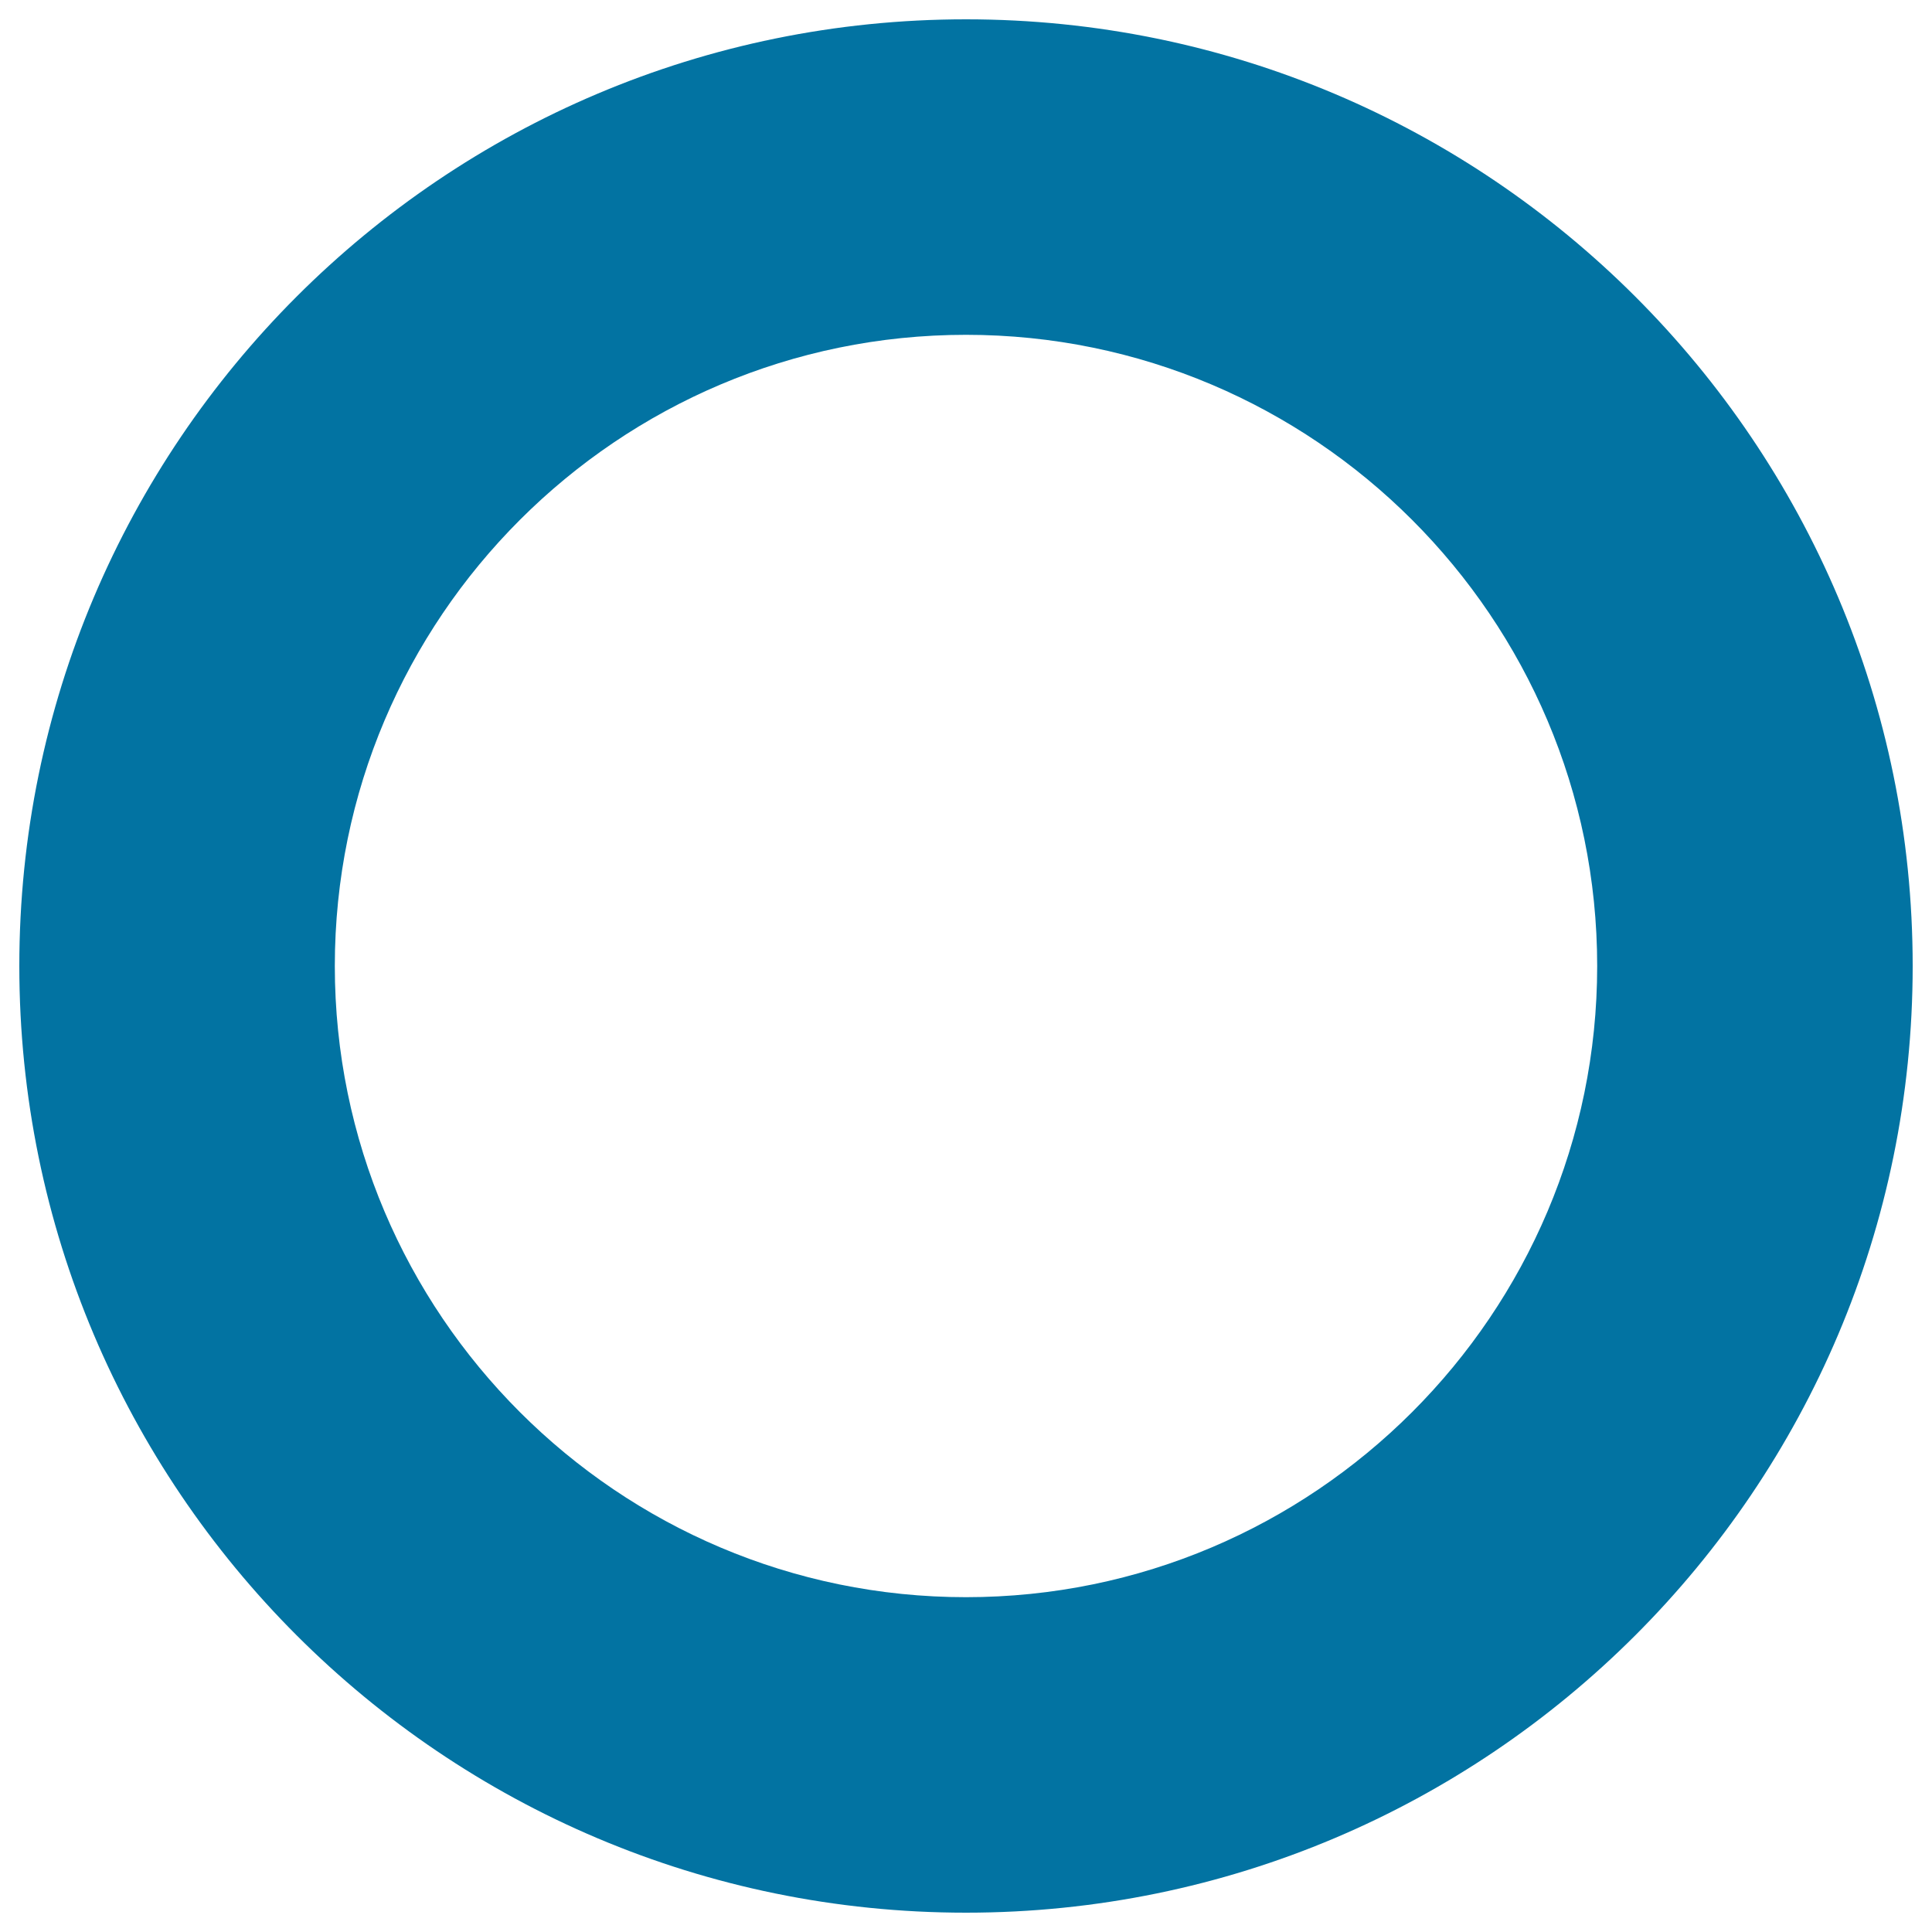
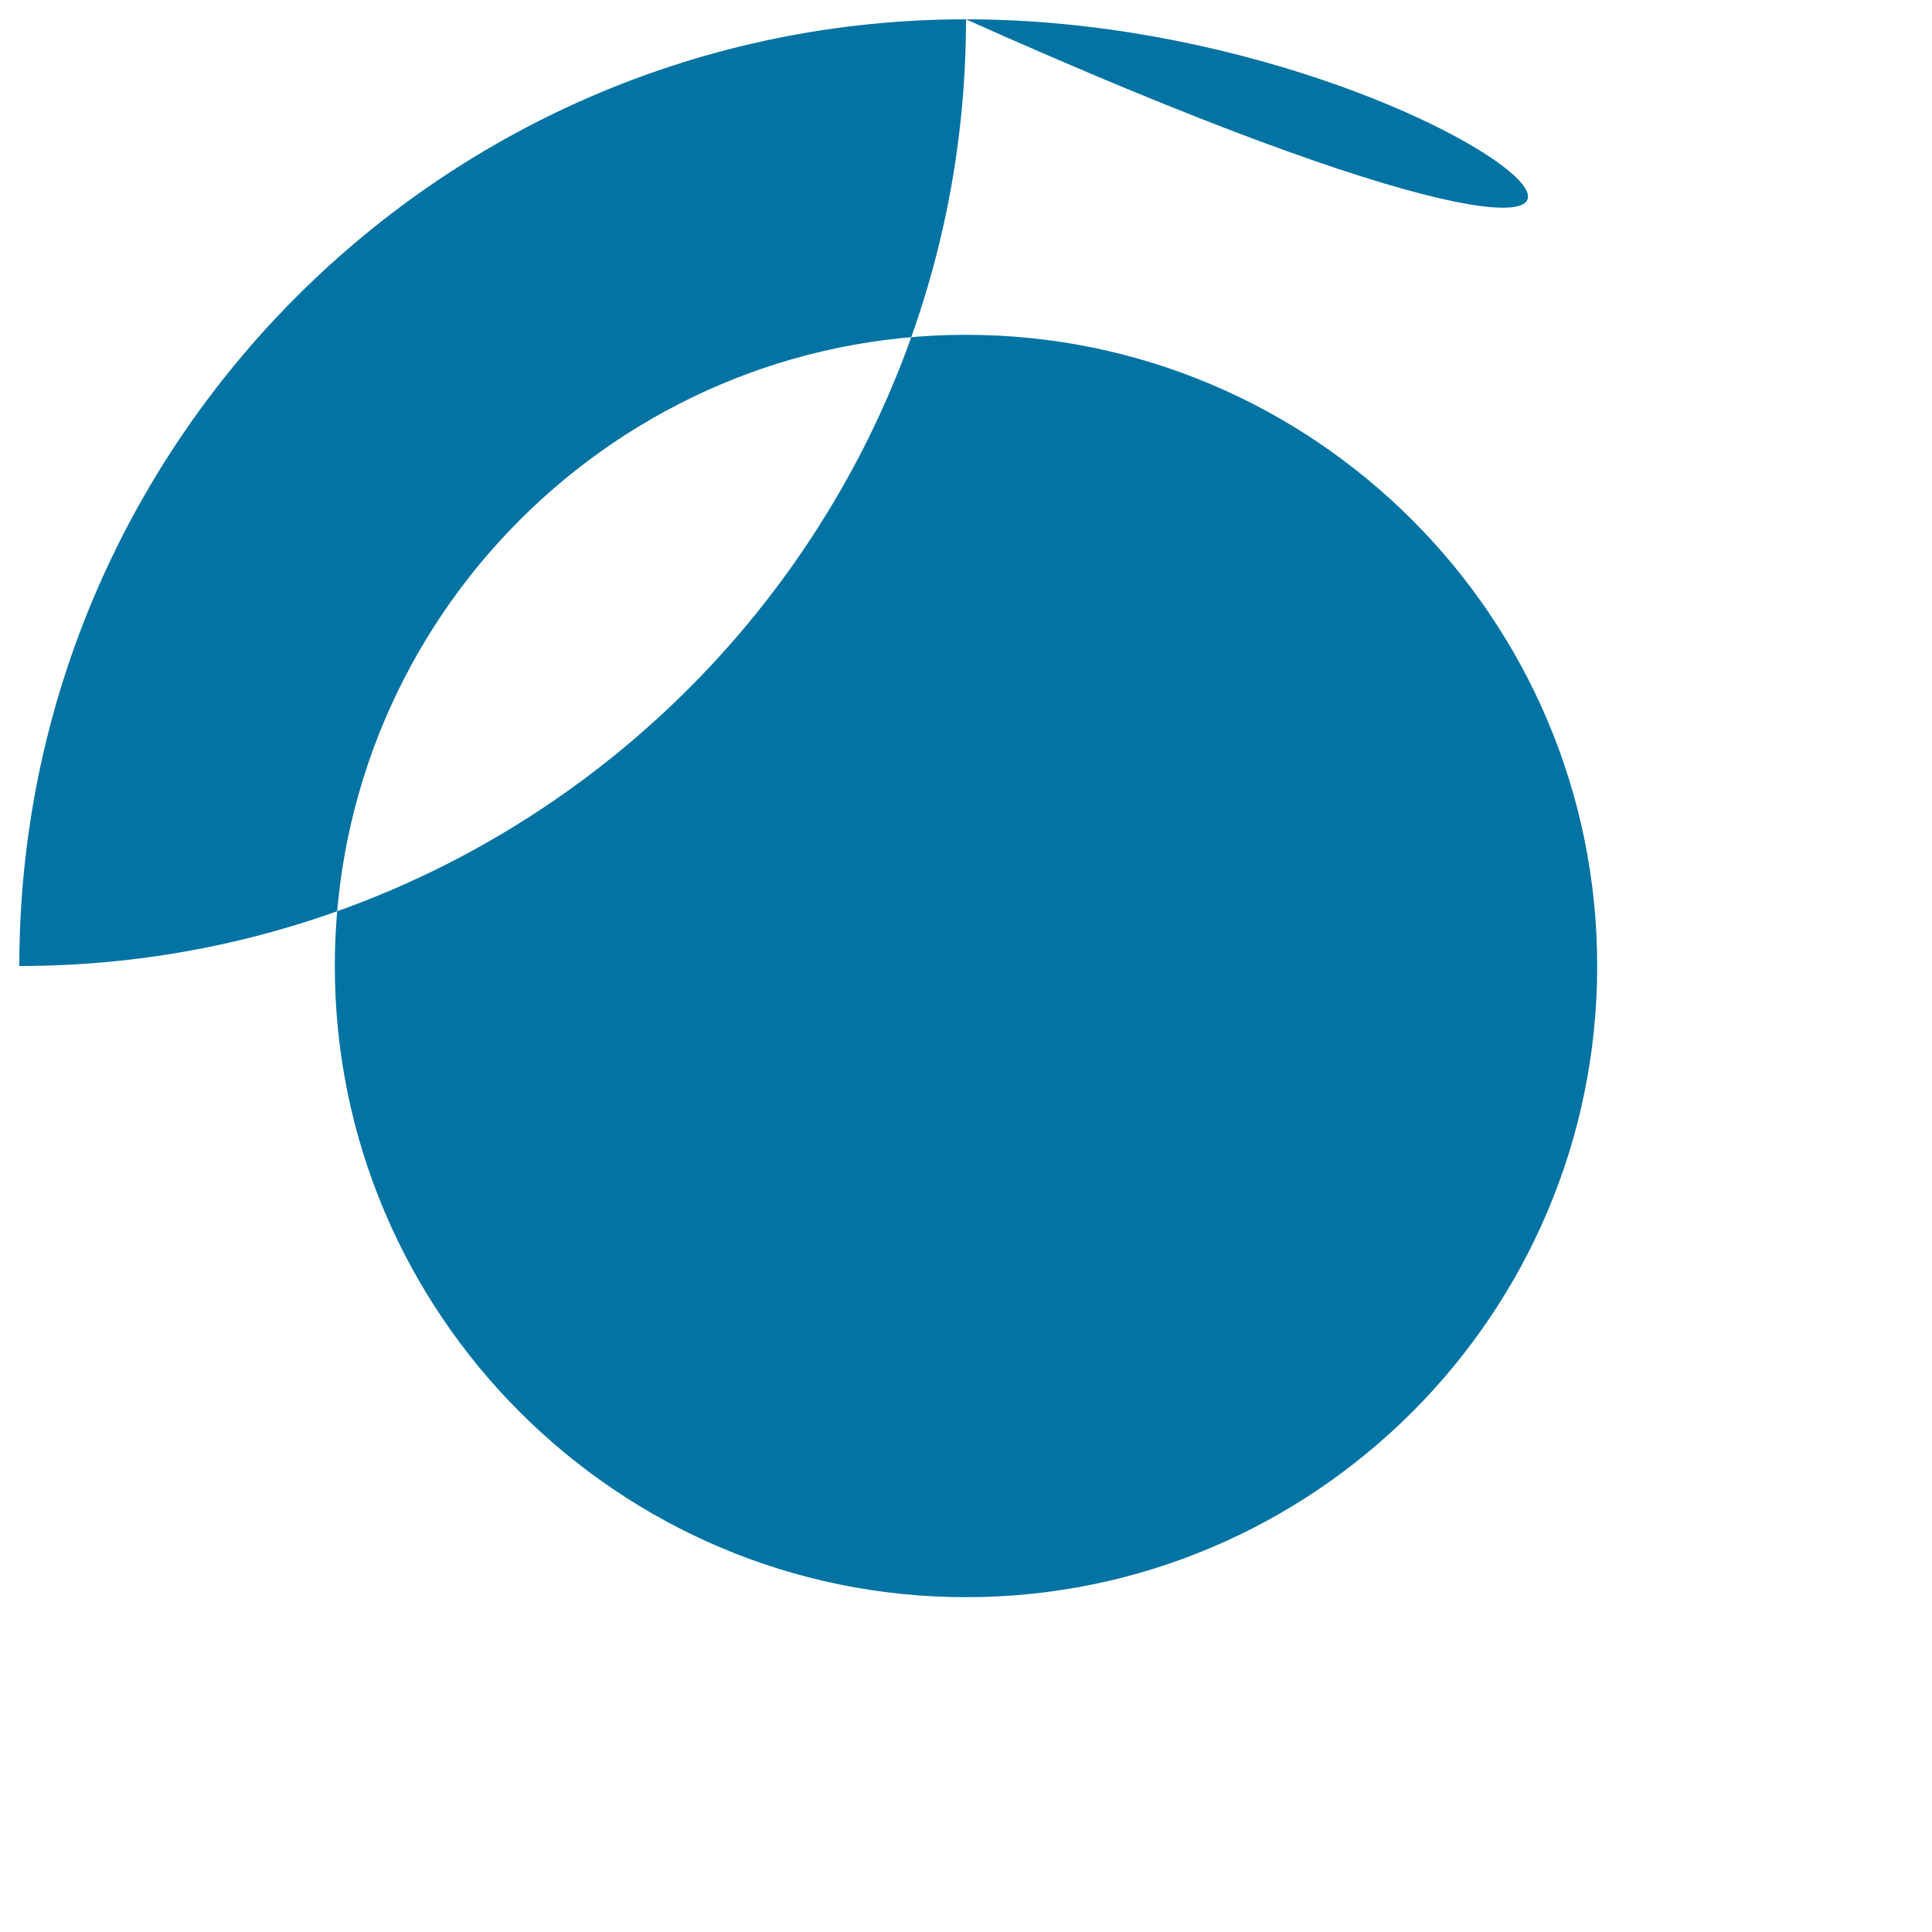
<svg xmlns="http://www.w3.org/2000/svg" viewBox="0 0 1000 1000" style="fill:#0273a2">
  <title>Media record outline SVG icon</title>
  <g>
-     <path d="M500,173.3c180.1,0,326.7,146.5,326.7,326.7S680.1,826.7,500,826.7S173.3,680.2,173.3,500S319.9,173.3,500,173.3 M500,10C229.4,10,10,229.4,10,500c0,270.5,219.4,490,490,490c270.5,0,490-219.5,490-490C990,229.4,770.5,10,500,10z" />
+     <path d="M500,173.3c180.1,0,326.7,146.5,326.7,326.7S680.1,826.7,500,826.7S173.3,680.2,173.3,500S319.9,173.3,500,173.3 M500,10C229.4,10,10,229.4,10,500c270.5,0,490-219.5,490-490C990,229.4,770.5,10,500,10z" />
  </g>
</svg>